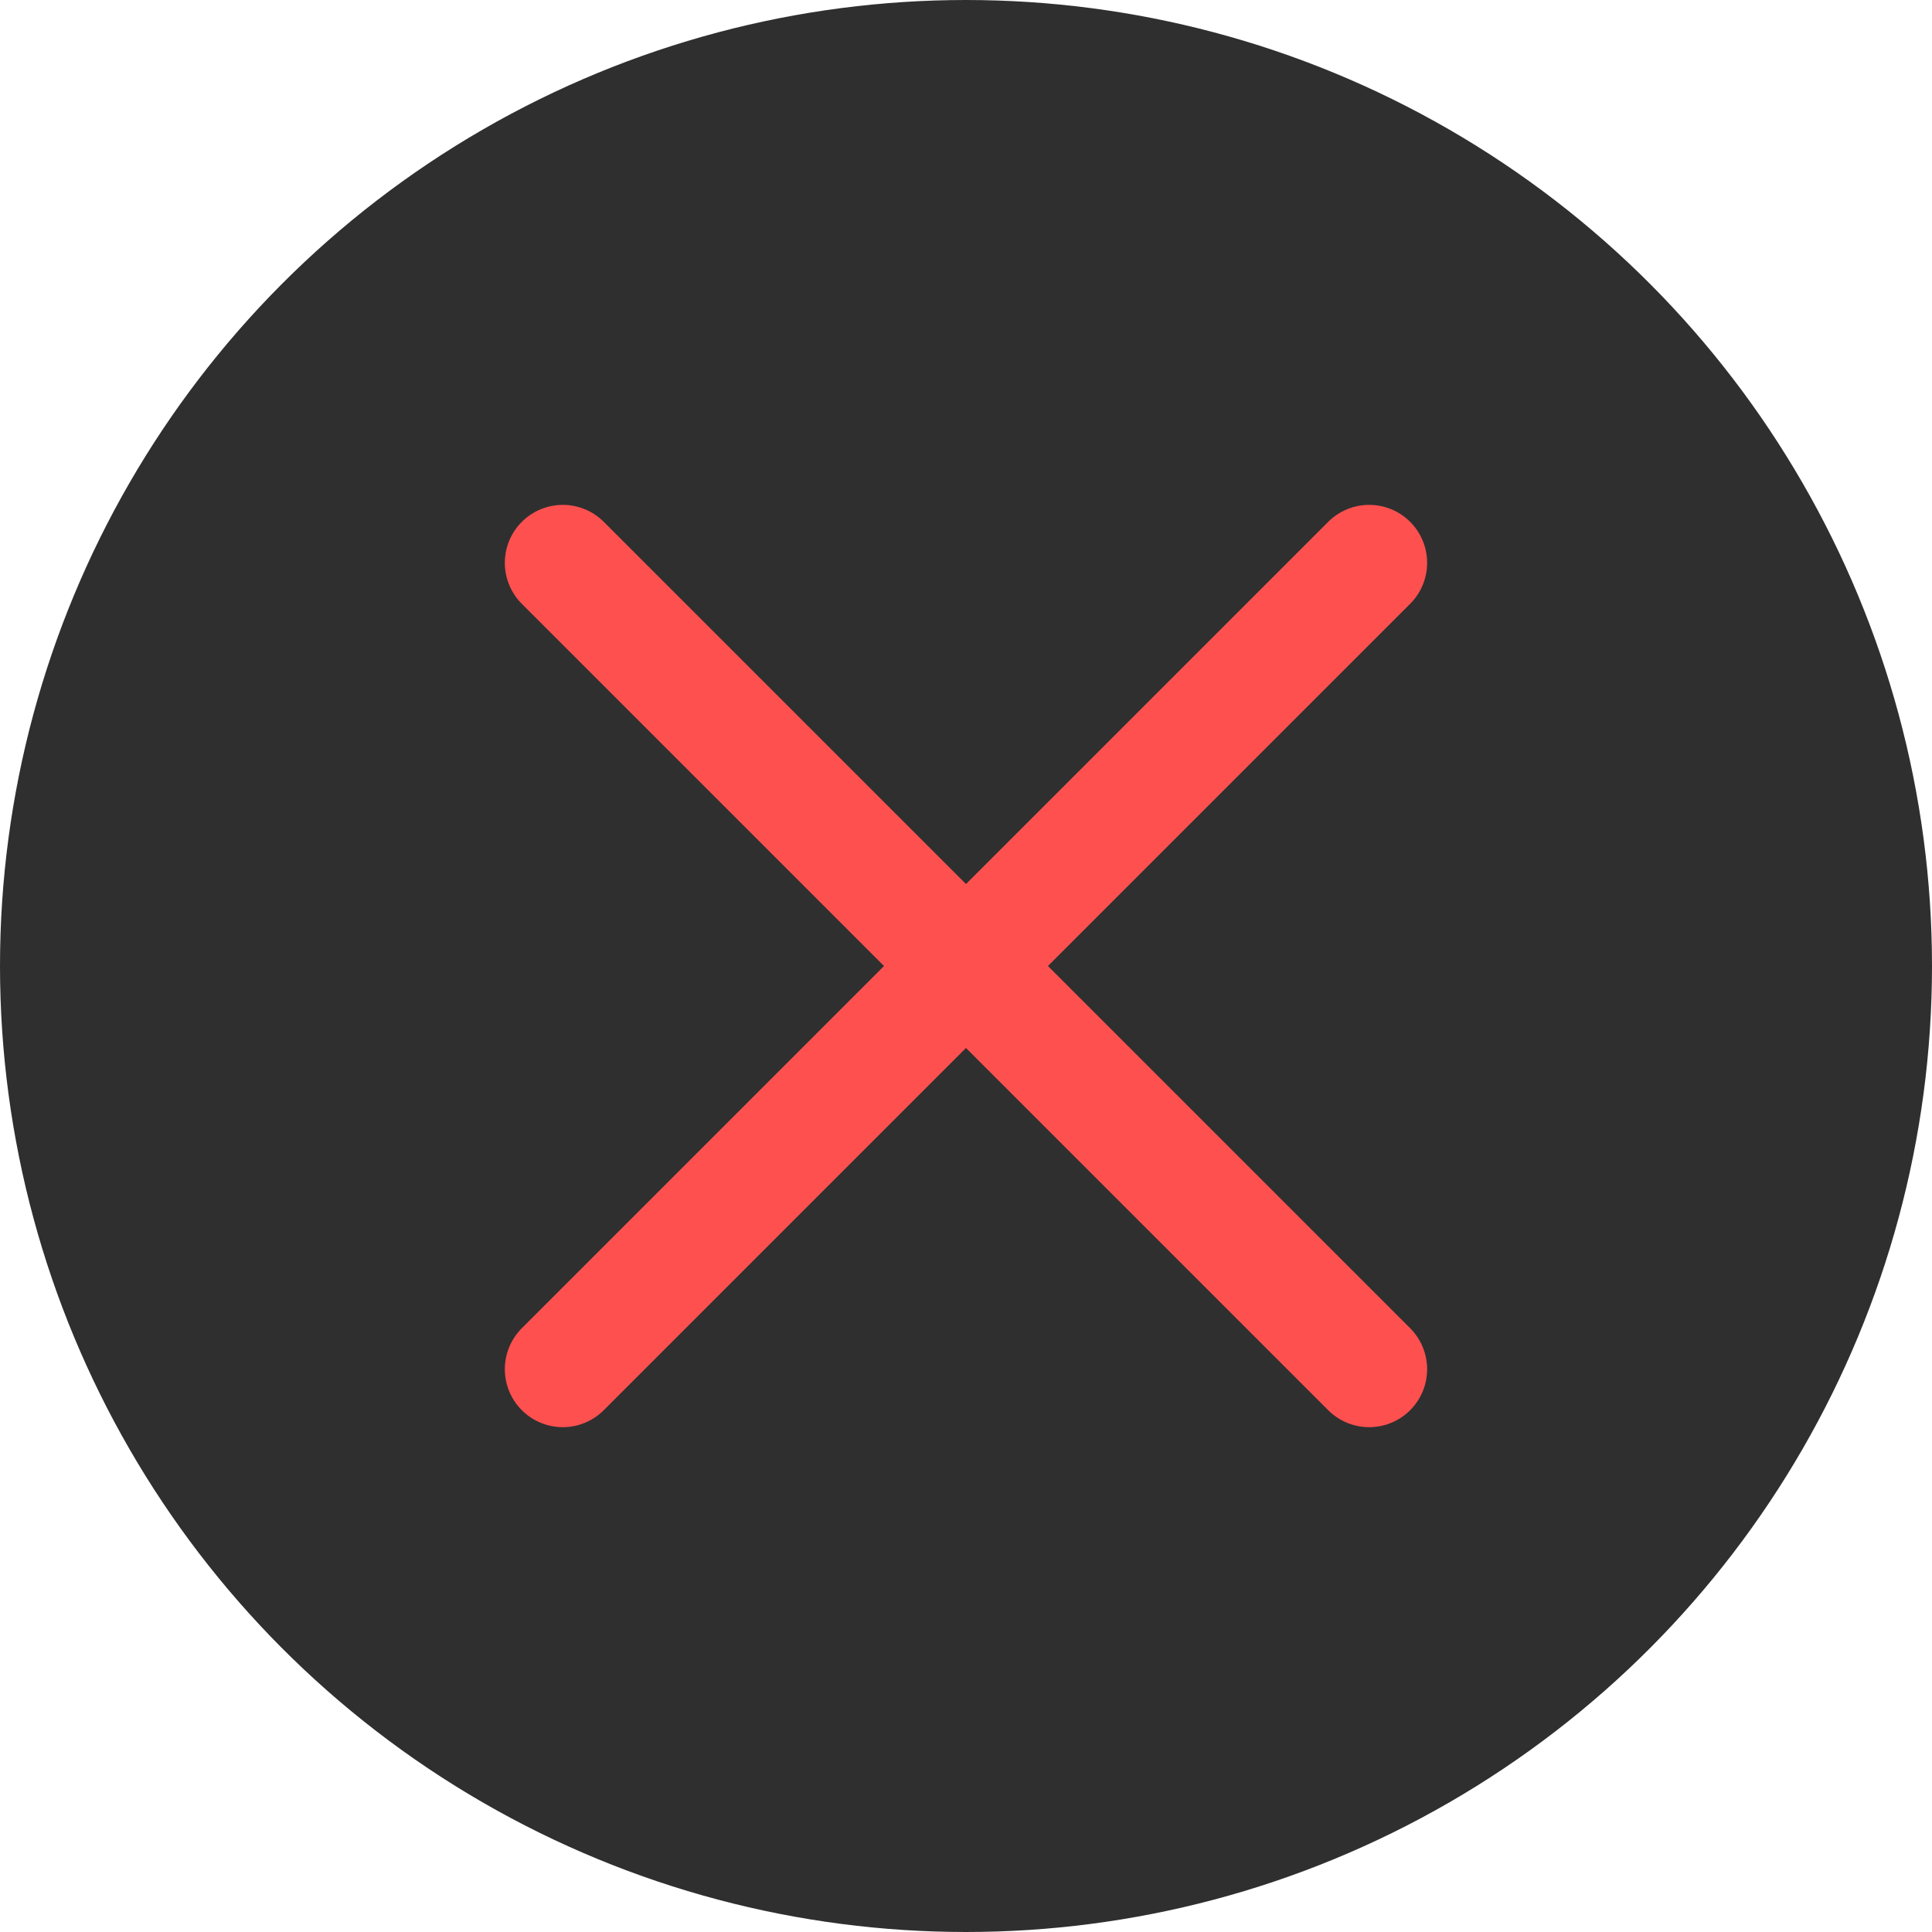
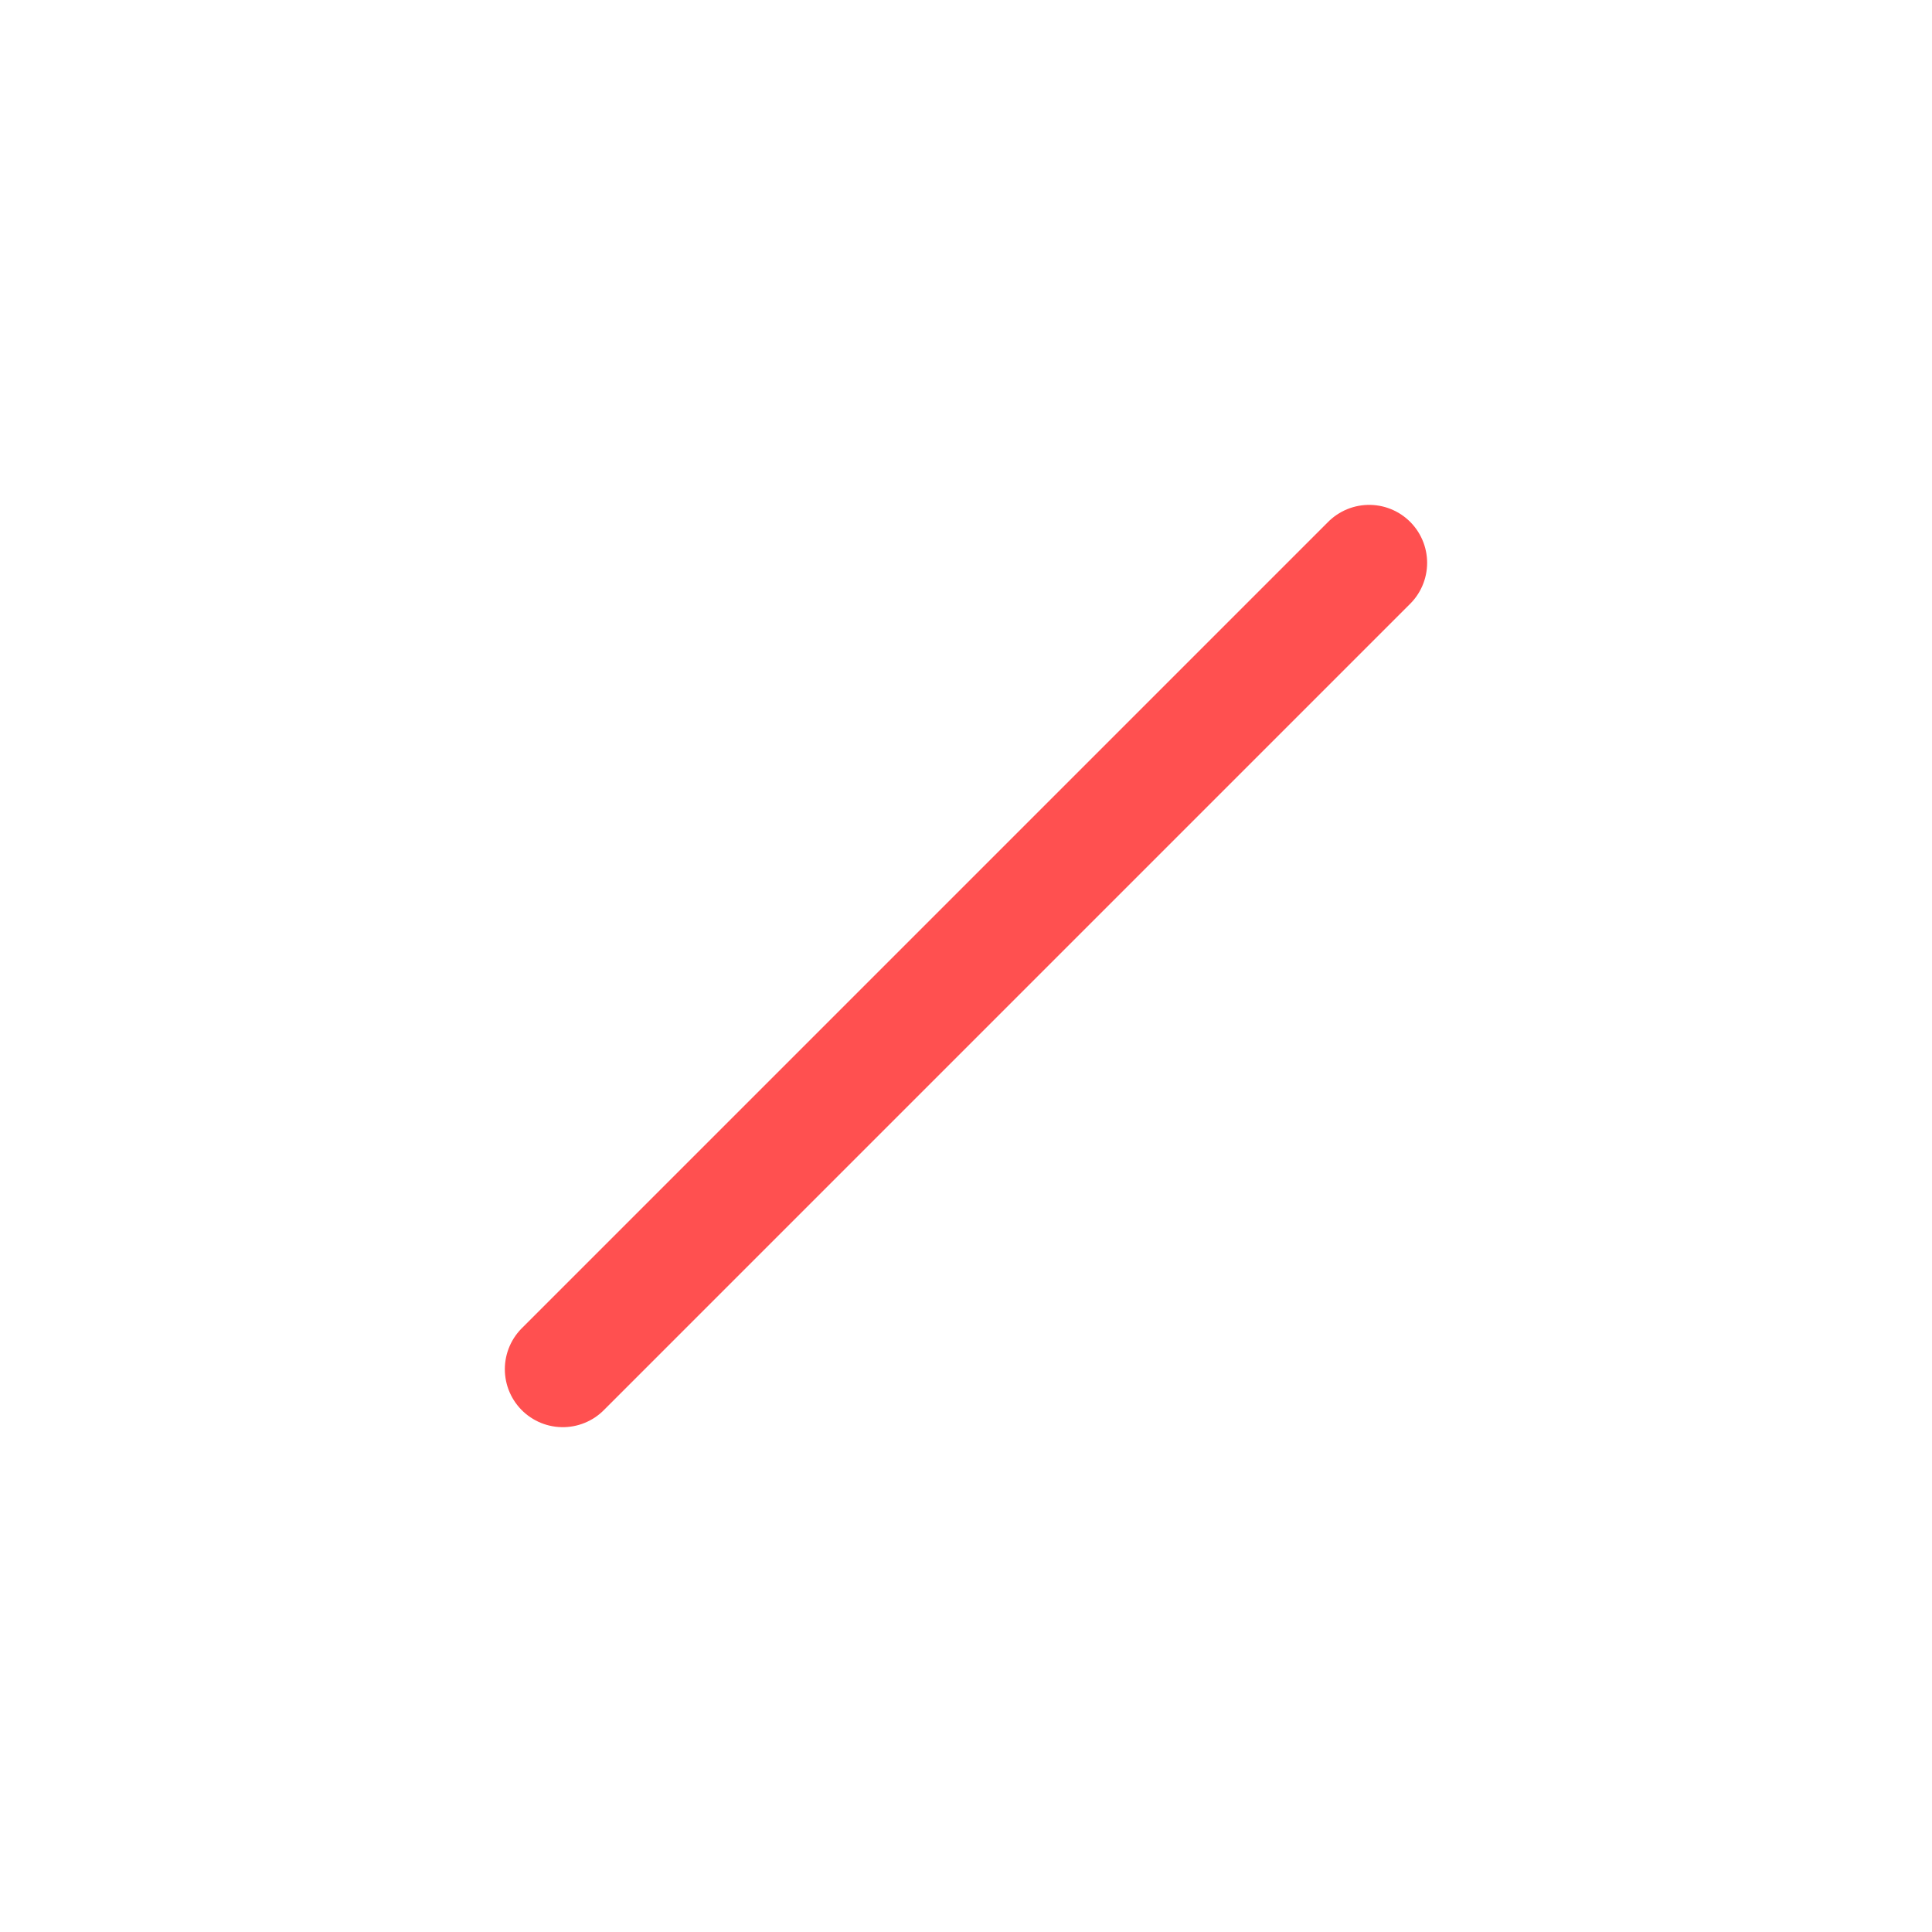
<svg xmlns="http://www.w3.org/2000/svg" xmlns:ns1="http://sodipodi.sourceforge.net/DTD/sodipodi-0.dtd" xmlns:ns2="http://www.inkscape.org/namespaces/inkscape" width="50mm" height="50mm" viewBox="0 0 50 50" version="1.1" id="svg8" ns1:docname="Sidebar - Close.svg" ns2:version="1.2.2 (b0a8486541, 2022-12-01)" ns2:export-filename="/media/spitzer/Local/Websites/Another Website/site-assets/favicon.png" ns2:export-xdpi="63.500378" ns2:export-ydpi="63.500378" xml:space="preserve">
  <defs id="defs2" />
  <ns1:namedview id="base" pagecolor="#ffffff" bordercolor="#666666" borderopacity="1.0" ns2:pageopacity="0.0" ns2:pageshadow="2" ns2:zoom="2.8284271" ns2:cx="71.771339" ns2:cy="98.46462" ns2:document-units="mm" ns2:current-layer="layer1" showgrid="false" ns2:snap-bbox="false" ns2:bbox-paths="true" ns2:bbox-nodes="true" ns2:snap-bbox-edge-midpoints="true" ns2:snap-bbox-midpoints="true" ns2:object-paths="true" ns2:snap-intersection-paths="true" ns2:snap-smooth-nodes="true" ns2:snap-midpoints="true" ns2:snap-object-midpoints="true" ns2:snap-center="true" ns2:snap-text-baseline="true" ns2:snap-page="true" ns2:window-width="1912" ns2:window-height="1044" ns2:window-x="0" ns2:window-y="0" ns2:window-maximized="0" showguides="false" ns2:snap-global="true" ns2:document-rotation="0" ns2:pagecheckerboard="0" ns2:showpageshadow="2" ns2:deskcolor="#d1d1d1" />
  <g ns2:label="Layer 1" ns2:groupmode="layer" id="layer1" transform="translate(-587.521,-609.119)">
    <circle r="0" cy="184.288" cx="40.349" style="opacity:1;fill:none;fill-opacity:1;fill-rule:nonzero;stroke:#000000;stroke-width:1;stroke-linecap:round;stroke-linejoin:miter;stroke-miterlimit:4;stroke-dasharray:none;stroke-dashoffset:0;stroke-opacity:1;paint-order:markers fill stroke" id="ellipse4844" />
-     <circle style="fill:#2f2f2f;stroke:#2f2f2f;stroke-width:3;stroke-linecap:round;stroke-dashoffset:5.669;paint-order:markers fill stroke;stroke-opacity:1" id="path399" cx="612.521" cy="634.119" r="23.5" />
    <path style="fill:none;stroke:#ff5050;stroke-width:3;stroke-linecap:round;stroke-linejoin:miter;stroke-dasharray:none;stroke-opacity:1" d="m 602.086,644.554 20.869,-20.869" id="path1327" />
-     <path style="fill:none;stroke:#ff5050;stroke-width:3;stroke-linecap:round;stroke-linejoin:miter;stroke-dasharray:none;stroke-opacity:1" d="m 602.086,623.685 20.869,20.869" id="path1398" />
  </g>
</svg>